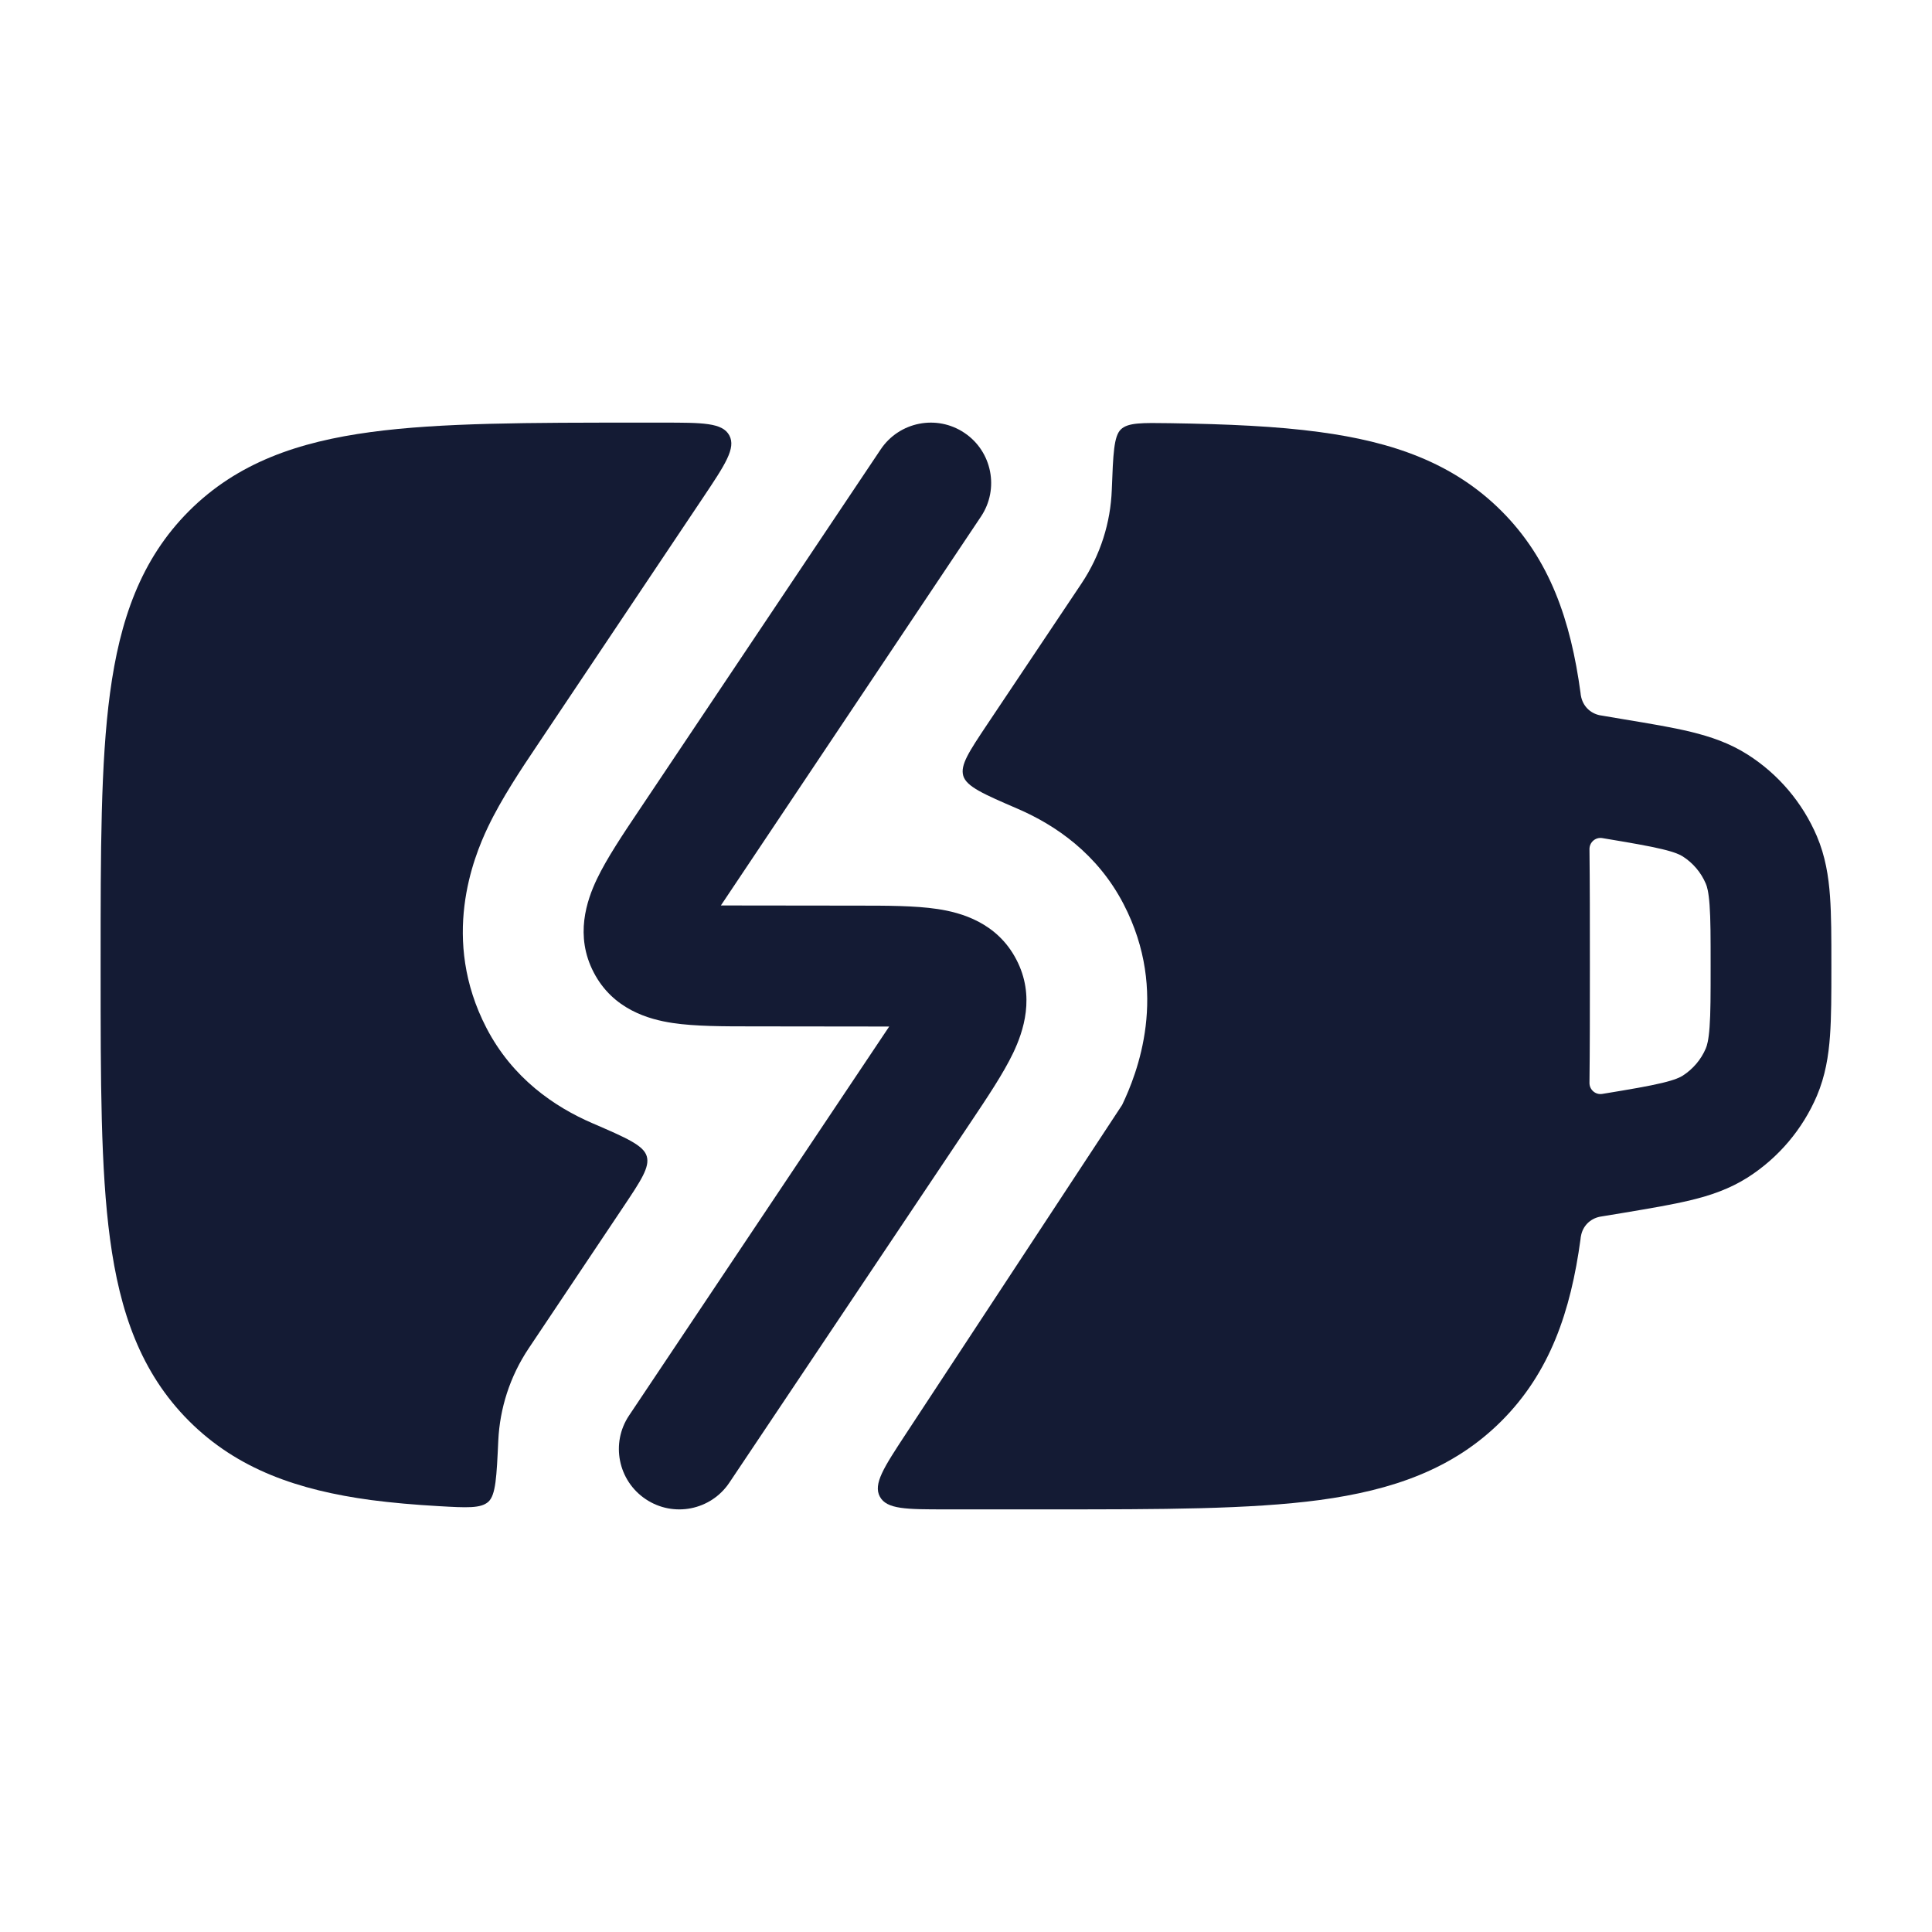
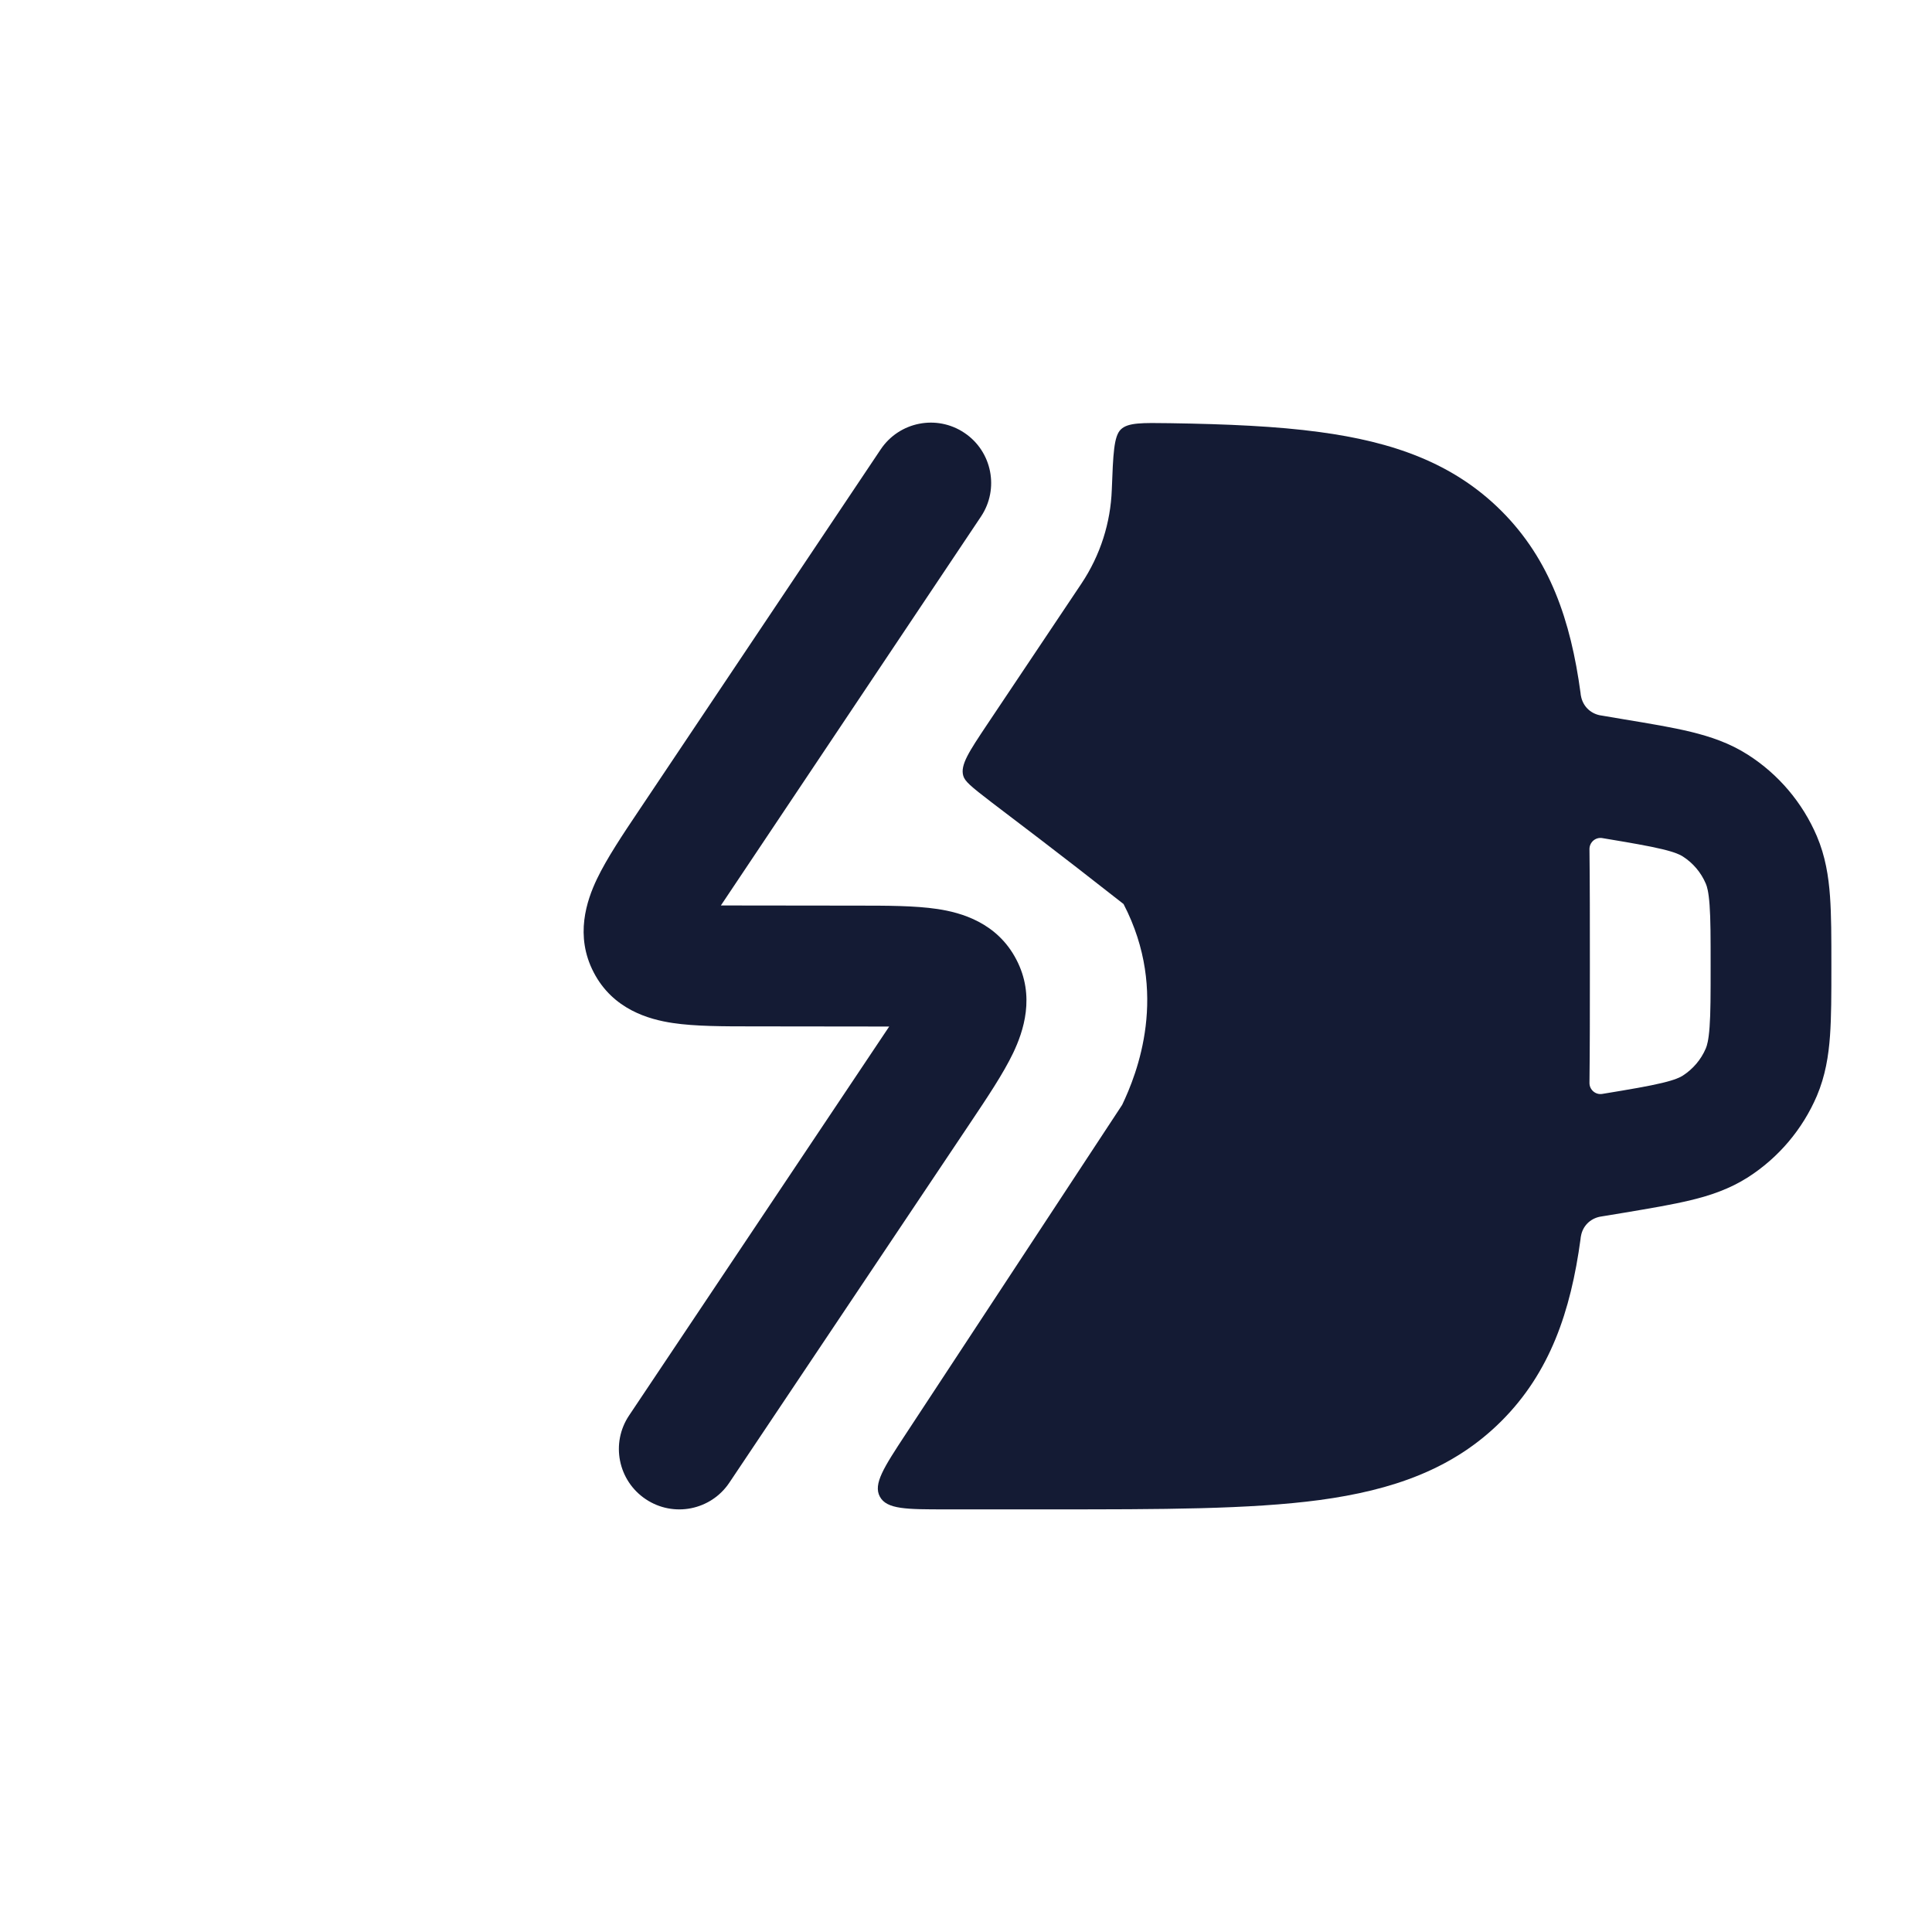
<svg xmlns="http://www.w3.org/2000/svg" width="24" height="24" viewBox="0 0 24 24" fill="none">
  <path d="M11.98 5.377C12.324 5.607 12.416 6.073 12.186 6.417L8.955 11.248L10.647 11.25C11.012 11.25 11.367 11.25 11.645 11.292C11.939 11.336 12.387 11.46 12.626 11.921C12.863 12.376 12.713 12.813 12.586 13.08C12.464 13.335 12.265 13.632 12.059 13.94L9.061 18.417C8.831 18.762 8.365 18.854 8.021 18.623C7.677 18.393 7.584 17.927 7.815 17.583L11.046 12.752L9.354 12.75C8.989 12.75 8.634 12.75 8.356 12.708C8.062 12.664 7.614 12.54 7.375 12.079C7.138 11.624 7.288 11.187 7.415 10.92C7.537 10.665 7.735 10.368 7.942 10.06L7.942 10.06L10.94 5.583C11.17 5.239 11.636 5.146 11.98 5.377Z" fill="#141B34" />
-   <path fill-rule="evenodd" clip-rule="evenodd" d="M13.055 18.75H11.75C11.26 18.75 11.015 18.75 10.93 18.592C10.845 18.435 10.979 18.23 11.248 17.82L13.94 13.725C14.122 13.343 14.53 12.333 13.957 11.23C13.633 10.606 13.113 10.25 12.642 10.047C12.218 9.864 12.006 9.772 11.966 9.637C11.927 9.503 12.038 9.337 12.26 9.004L13.433 7.251C13.673 6.892 13.796 6.488 13.811 6.086C13.828 5.64 13.836 5.417 13.925 5.333C14.014 5.249 14.187 5.252 14.534 5.257C15.245 5.268 15.863 5.295 16.392 5.367C17.292 5.488 18.05 5.746 18.652 6.348C19.254 6.95 19.512 7.708 19.634 8.608C19.636 8.628 19.637 8.638 19.639 8.644C19.661 8.767 19.75 8.859 19.872 8.885C19.878 8.886 19.886 8.887 19.903 8.89L20.175 8.936C20.495 8.989 20.773 9.035 21.003 9.091C21.246 9.15 21.485 9.23 21.712 9.375C22.093 9.618 22.392 9.971 22.57 10.388C22.675 10.635 22.715 10.884 22.733 11.134C22.75 11.369 22.75 11.651 22.75 11.975V12.025C22.75 12.349 22.75 12.631 22.733 12.867C22.715 13.117 22.675 13.365 22.57 13.613C22.392 14.029 22.093 14.382 21.712 14.626C21.485 14.77 21.246 14.851 21.003 14.909C20.773 14.965 20.495 15.011 20.175 15.065L19.902 15.11C19.886 15.113 19.878 15.114 19.872 15.115C19.75 15.141 19.66 15.233 19.639 15.356C19.637 15.363 19.636 15.372 19.634 15.392C19.512 16.292 19.254 17.05 18.652 17.652C18.05 18.254 17.292 18.512 16.392 18.634C15.525 18.75 14.422 18.75 13.055 18.75ZM19.904 10.411C19.82 10.397 19.744 10.463 19.745 10.549C19.75 10.98 19.75 11.445 19.75 11.945V12.055C19.75 12.556 19.75 13.021 19.745 13.452C19.744 13.537 19.82 13.603 19.904 13.589C20.256 13.531 20.48 13.493 20.65 13.452C20.812 13.413 20.873 13.382 20.904 13.362C21.031 13.28 21.131 13.163 21.19 13.024C21.205 12.989 21.225 12.924 21.237 12.758C21.25 12.584 21.25 12.356 21.25 12C21.25 11.644 21.25 11.417 21.237 11.242C21.225 11.076 21.205 11.011 21.19 10.977C21.131 10.838 21.031 10.72 20.904 10.639C20.873 10.619 20.812 10.588 20.65 10.549C20.48 10.508 20.256 10.47 19.904 10.411Z" fill="#141B34" />
-   <path d="M7.945 5.25H8.233C8.728 5.25 8.975 5.25 9.06 5.409C9.145 5.567 9.007 5.773 8.732 6.184L6.667 9.268C6.483 9.542 6.231 9.918 6.061 10.275C5.879 10.657 5.471 11.667 6.043 12.77C6.367 13.395 6.888 13.75 7.359 13.953C7.783 14.136 7.994 14.228 8.034 14.363C8.074 14.498 7.963 14.664 7.741 14.996L6.568 16.749C6.332 17.102 6.209 17.498 6.19 17.893C6.169 18.346 6.159 18.572 6.066 18.656C5.973 18.739 5.8 18.73 5.453 18.71C5.15 18.693 4.868 18.668 4.608 18.634C3.708 18.512 2.95 18.254 2.348 17.652C1.746 17.05 1.488 16.292 1.367 15.392C1.25 14.525 1.25 13.422 1.25 12.055V11.945C1.25 10.578 1.25 9.475 1.367 8.608C1.488 7.708 1.746 6.95 2.348 6.348C2.95 5.746 3.708 5.488 4.608 5.367C5.475 5.25 6.578 5.25 7.945 5.25Z" fill="#141B34" />
+   <path fill-rule="evenodd" clip-rule="evenodd" d="M13.055 18.75H11.75C11.26 18.75 11.015 18.75 10.93 18.592C10.845 18.435 10.979 18.23 11.248 17.82L13.94 13.725C14.122 13.343 14.53 12.333 13.957 11.23C12.218 9.864 12.006 9.772 11.966 9.637C11.927 9.503 12.038 9.337 12.26 9.004L13.433 7.251C13.673 6.892 13.796 6.488 13.811 6.086C13.828 5.64 13.836 5.417 13.925 5.333C14.014 5.249 14.187 5.252 14.534 5.257C15.245 5.268 15.863 5.295 16.392 5.367C17.292 5.488 18.05 5.746 18.652 6.348C19.254 6.95 19.512 7.708 19.634 8.608C19.636 8.628 19.637 8.638 19.639 8.644C19.661 8.767 19.75 8.859 19.872 8.885C19.878 8.886 19.886 8.887 19.903 8.89L20.175 8.936C20.495 8.989 20.773 9.035 21.003 9.091C21.246 9.15 21.485 9.23 21.712 9.375C22.093 9.618 22.392 9.971 22.57 10.388C22.675 10.635 22.715 10.884 22.733 11.134C22.75 11.369 22.75 11.651 22.75 11.975V12.025C22.75 12.349 22.75 12.631 22.733 12.867C22.715 13.117 22.675 13.365 22.57 13.613C22.392 14.029 22.093 14.382 21.712 14.626C21.485 14.77 21.246 14.851 21.003 14.909C20.773 14.965 20.495 15.011 20.175 15.065L19.902 15.11C19.886 15.113 19.878 15.114 19.872 15.115C19.75 15.141 19.66 15.233 19.639 15.356C19.637 15.363 19.636 15.372 19.634 15.392C19.512 16.292 19.254 17.05 18.652 17.652C18.05 18.254 17.292 18.512 16.392 18.634C15.525 18.75 14.422 18.75 13.055 18.75ZM19.904 10.411C19.82 10.397 19.744 10.463 19.745 10.549C19.75 10.98 19.75 11.445 19.75 11.945V12.055C19.75 12.556 19.75 13.021 19.745 13.452C19.744 13.537 19.82 13.603 19.904 13.589C20.256 13.531 20.48 13.493 20.65 13.452C20.812 13.413 20.873 13.382 20.904 13.362C21.031 13.28 21.131 13.163 21.19 13.024C21.205 12.989 21.225 12.924 21.237 12.758C21.25 12.584 21.25 12.356 21.25 12C21.25 11.644 21.25 11.417 21.237 11.242C21.225 11.076 21.205 11.011 21.19 10.977C21.131 10.838 21.031 10.72 20.904 10.639C20.873 10.619 20.812 10.588 20.65 10.549C20.48 10.508 20.256 10.47 19.904 10.411Z" fill="#141B34" />
</svg>